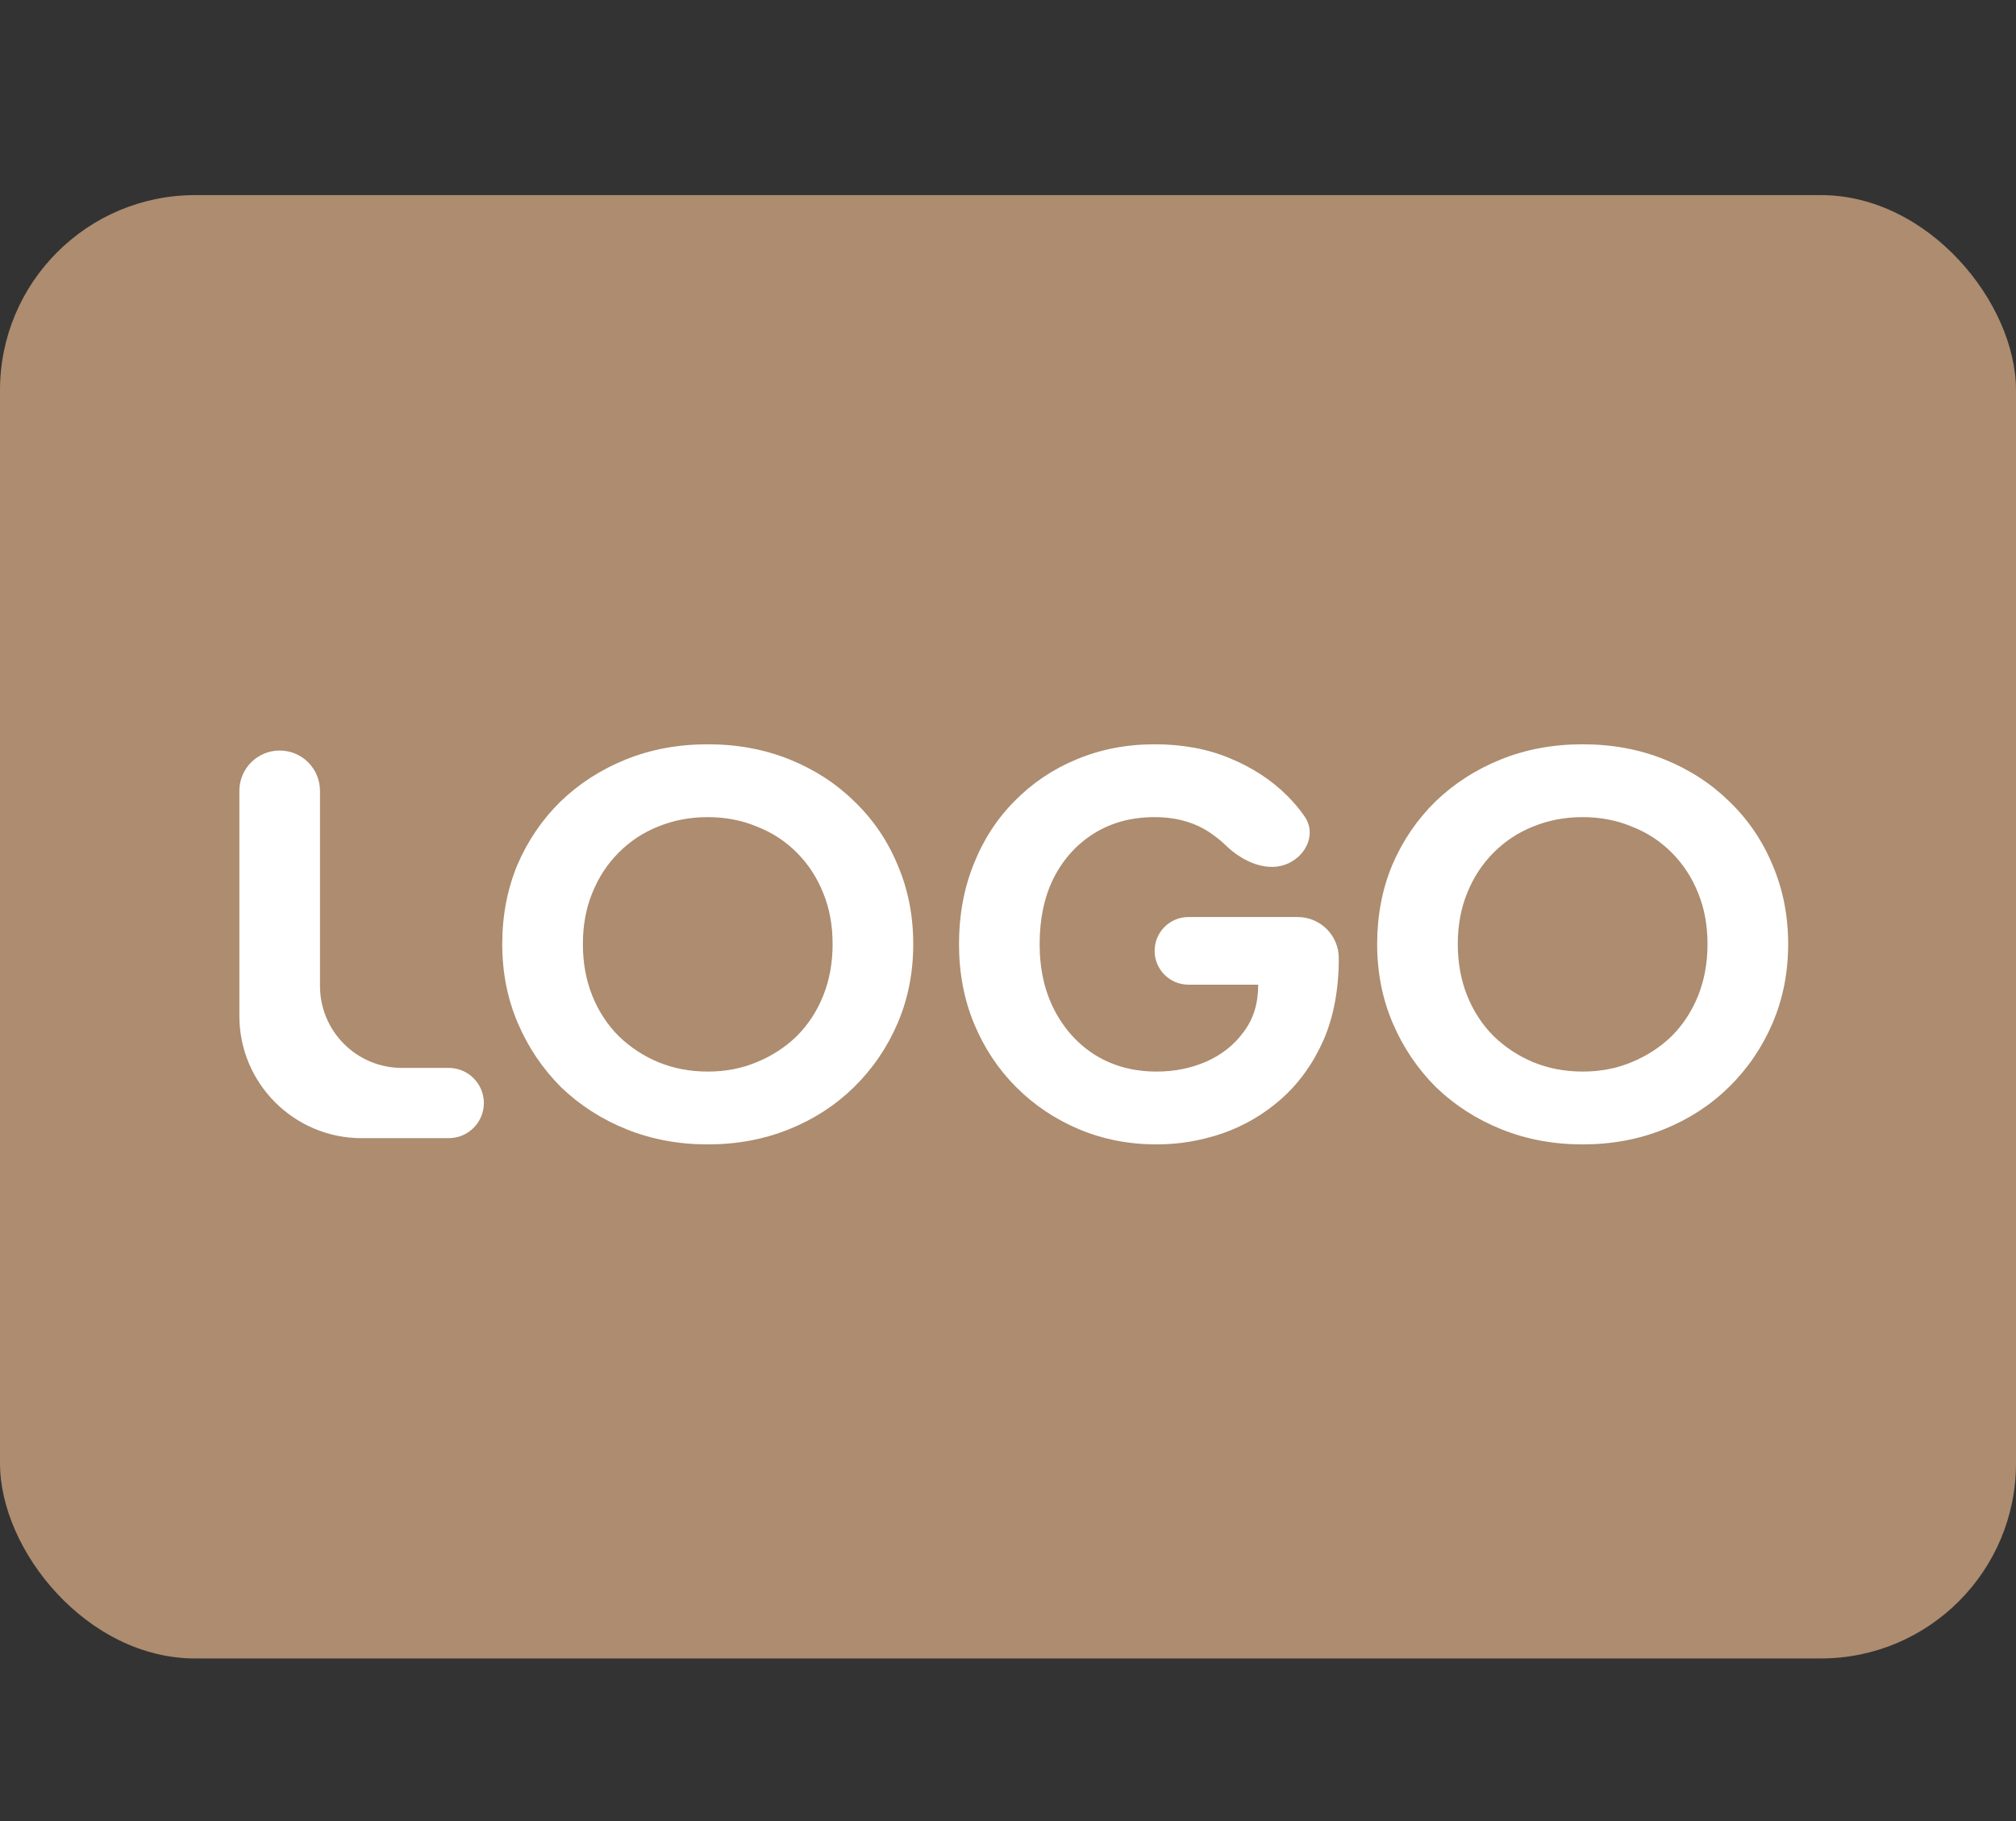
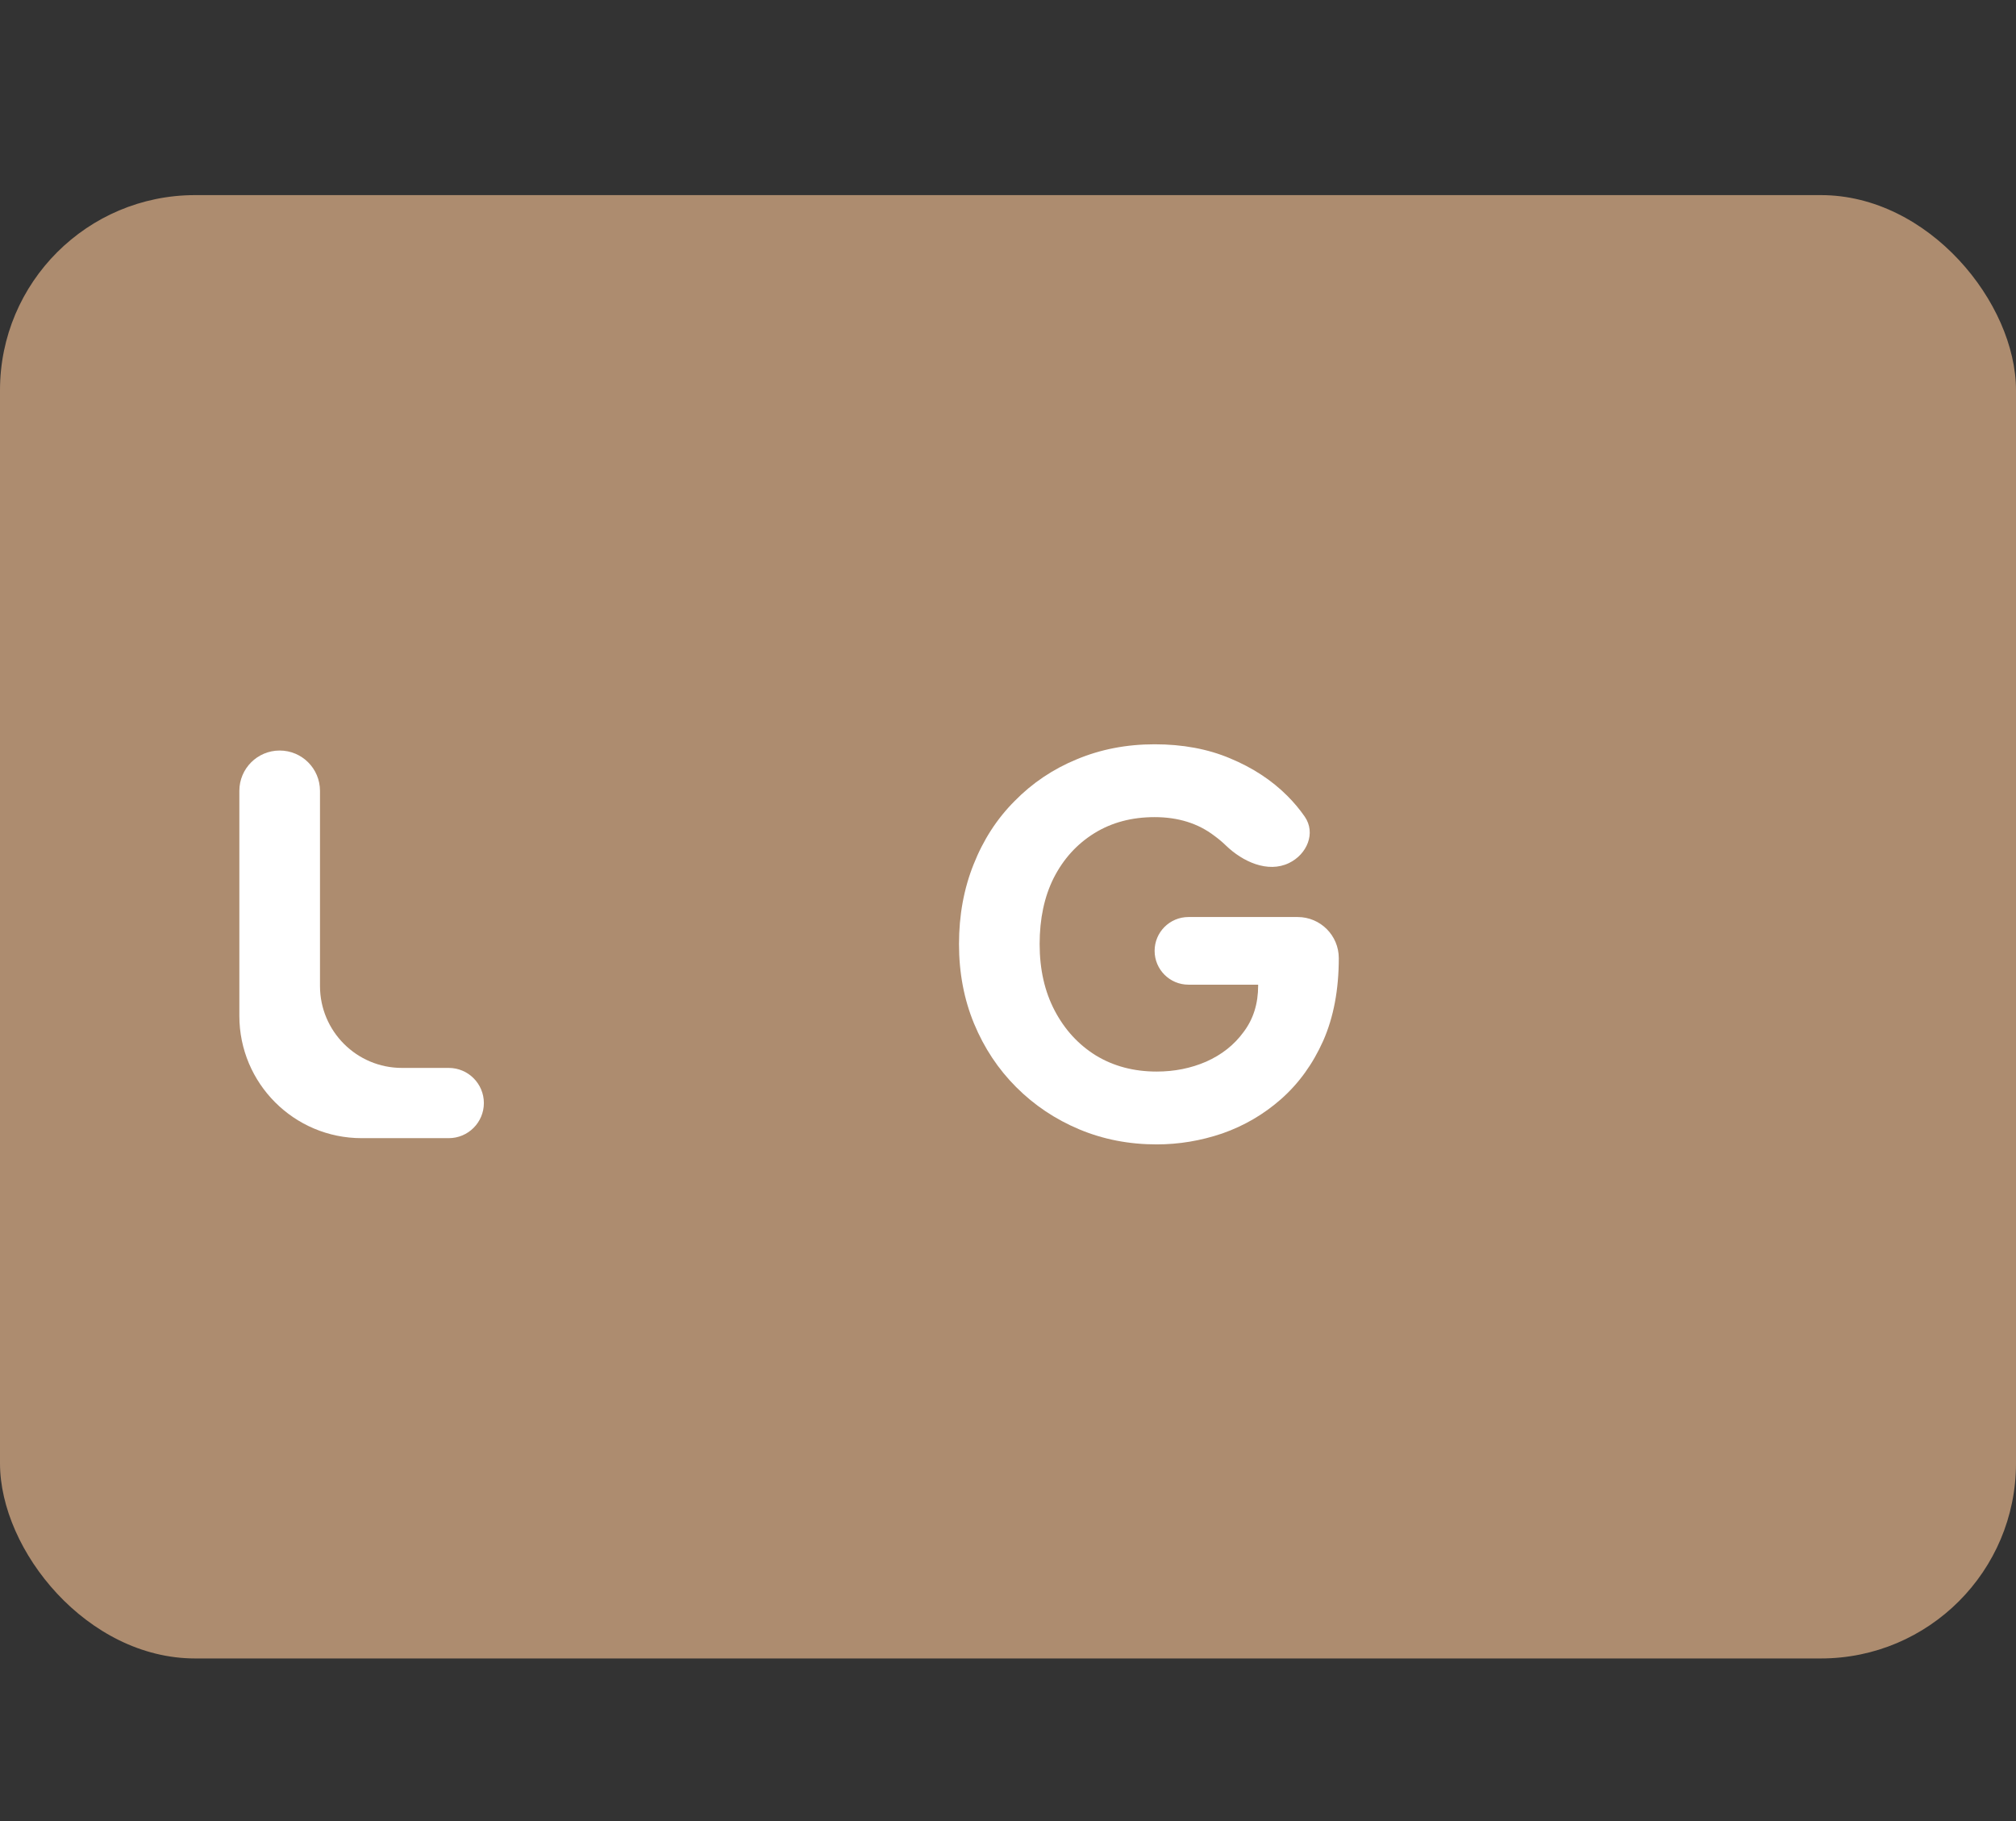
<svg xmlns="http://www.w3.org/2000/svg" width="62" height="56" viewBox="0 0 62 56" fill="none">
  <rect x="0" y="0" width="62" height="56" fill="#333333" stroke="none" />
  <rect y="6" width="62" height="45" rx="6" fill="#AD8C6F" />
  <path d="M11.121 35C9.044 35 7.361 33.316 7.361 31.24V24.32C7.361 23.635 7.916 23.08 8.601 23.08C9.286 23.08 9.841 23.635 9.841 24.32V30.32C9.841 31.712 10.969 32.84 12.361 32.84H13.801C14.397 32.84 14.881 33.324 14.881 33.92C14.881 34.516 14.397 35 13.801 35H11.121Z" fill="white" />
-   <path d="M21.766 35.192C20.87 35.192 20.038 35.037 19.27 34.728C18.502 34.419 17.83 33.987 17.254 33.432C16.689 32.867 16.246 32.211 15.926 31.464C15.606 30.717 15.446 29.907 15.446 29.032C15.446 28.157 15.601 27.347 15.91 26.6C16.23 25.853 16.673 25.203 17.238 24.648C17.814 24.093 18.486 23.661 19.254 23.352C20.022 23.043 20.86 22.888 21.766 22.888C22.673 22.888 23.51 23.043 24.278 23.352C25.046 23.661 25.713 24.093 26.278 24.648C26.854 25.203 27.297 25.853 27.606 26.6C27.926 27.347 28.086 28.157 28.086 29.032C28.086 29.907 27.926 30.717 27.606 31.464C27.286 32.211 26.838 32.867 26.262 33.432C25.697 33.987 25.03 34.419 24.262 34.728C23.494 35.037 22.662 35.192 21.766 35.192ZM21.766 32.952C22.31 32.952 22.812 32.856 23.27 32.664C23.74 32.472 24.15 32.205 24.502 31.864C24.854 31.512 25.126 31.096 25.318 30.616C25.51 30.136 25.606 29.608 25.606 29.032C25.606 28.456 25.51 27.933 25.318 27.464C25.126 26.984 24.854 26.568 24.502 26.216C24.15 25.864 23.74 25.597 23.27 25.416C22.812 25.224 22.31 25.128 21.766 25.128C21.222 25.128 20.716 25.224 20.246 25.416C19.788 25.597 19.382 25.864 19.03 26.216C18.678 26.568 18.406 26.984 18.214 27.464C18.022 27.933 17.926 28.456 17.926 29.032C17.926 29.608 18.022 30.136 18.214 30.616C18.406 31.096 18.678 31.512 19.03 31.864C19.382 32.205 19.788 32.472 20.246 32.664C20.716 32.856 21.222 32.952 21.766 32.952Z" fill="white" />
  <path d="M35.573 35.192C34.72 35.192 33.925 35.037 33.189 34.728C32.453 34.419 31.808 33.987 31.253 33.432C30.698 32.877 30.267 32.227 29.957 31.48C29.648 30.733 29.493 29.917 29.493 29.032C29.493 28.147 29.642 27.331 29.941 26.584C30.24 25.827 30.661 25.176 31.205 24.632C31.749 24.077 32.384 23.651 33.109 23.352C33.845 23.043 34.645 22.888 35.509 22.888C36.373 22.888 37.147 23.032 37.829 23.32C38.523 23.608 39.109 23.992 39.589 24.472C39.793 24.676 39.972 24.89 40.126 25.113C40.475 25.619 40.195 26.273 39.641 26.54C38.99 26.854 38.217 26.5 37.698 25.997C37.591 25.893 37.475 25.796 37.349 25.704C36.848 25.32 36.234 25.128 35.509 25.128C34.805 25.128 34.187 25.293 33.653 25.624C33.12 25.955 32.704 26.413 32.405 27C32.117 27.576 31.973 28.253 31.973 29.032C31.973 29.811 32.128 30.493 32.437 31.08C32.746 31.667 33.168 32.125 33.701 32.456C34.245 32.787 34.869 32.952 35.573 32.952C36.117 32.952 36.624 32.851 37.093 32.648C37.573 32.435 37.957 32.131 38.245 31.736C38.544 31.341 38.693 30.867 38.693 30.312V29.976C38.693 29.717 38.996 29.576 39.194 29.743C39.411 29.926 39.281 30.28 38.998 30.28H36.549C35.975 30.28 35.509 29.814 35.509 29.24C35.509 28.666 35.975 28.2 36.549 28.2H39.909C40.607 28.2 41.173 28.766 41.173 29.464C41.173 30.435 41.013 31.283 40.693 32.008C40.373 32.723 39.941 33.32 39.397 33.8C38.864 34.269 38.261 34.621 37.589 34.856C36.928 35.08 36.256 35.192 35.573 35.192Z" fill="white" />
-   <path d="M48.673 35.192C47.777 35.192 46.945 35.037 46.177 34.728C45.409 34.419 44.737 33.987 44.161 33.432C43.595 32.867 43.153 32.211 42.833 31.464C42.513 30.717 42.353 29.907 42.353 29.032C42.353 28.157 42.507 27.347 42.817 26.6C43.137 25.853 43.579 25.203 44.145 24.648C44.721 24.093 45.393 23.661 46.161 23.352C46.929 23.043 47.766 22.888 48.673 22.888C49.579 22.888 50.417 23.043 51.185 23.352C51.953 23.661 52.619 24.093 53.185 24.648C53.761 25.203 54.203 25.853 54.513 26.6C54.833 27.347 54.993 28.157 54.993 29.032C54.993 29.907 54.833 30.717 54.513 31.464C54.193 32.211 53.745 32.867 53.169 33.432C52.603 33.987 51.937 34.419 51.169 34.728C50.401 35.037 49.569 35.192 48.673 35.192ZM48.673 32.952C49.217 32.952 49.718 32.856 50.177 32.664C50.646 32.472 51.057 32.205 51.409 31.864C51.761 31.512 52.033 31.096 52.225 30.616C52.417 30.136 52.513 29.608 52.513 29.032C52.513 28.456 52.417 27.933 52.225 27.464C52.033 26.984 51.761 26.568 51.409 26.216C51.057 25.864 50.646 25.597 50.177 25.416C49.718 25.224 49.217 25.128 48.673 25.128C48.129 25.128 47.622 25.224 47.153 25.416C46.694 25.597 46.289 25.864 45.937 26.216C45.585 26.568 45.313 26.984 45.121 27.464C44.929 27.933 44.833 28.456 44.833 29.032C44.833 29.608 44.929 30.136 45.121 30.616C45.313 31.096 45.585 31.512 45.937 31.864C46.289 32.205 46.694 32.472 47.153 32.664C47.622 32.856 48.129 32.952 48.673 32.952Z" fill="white" />
</svg>